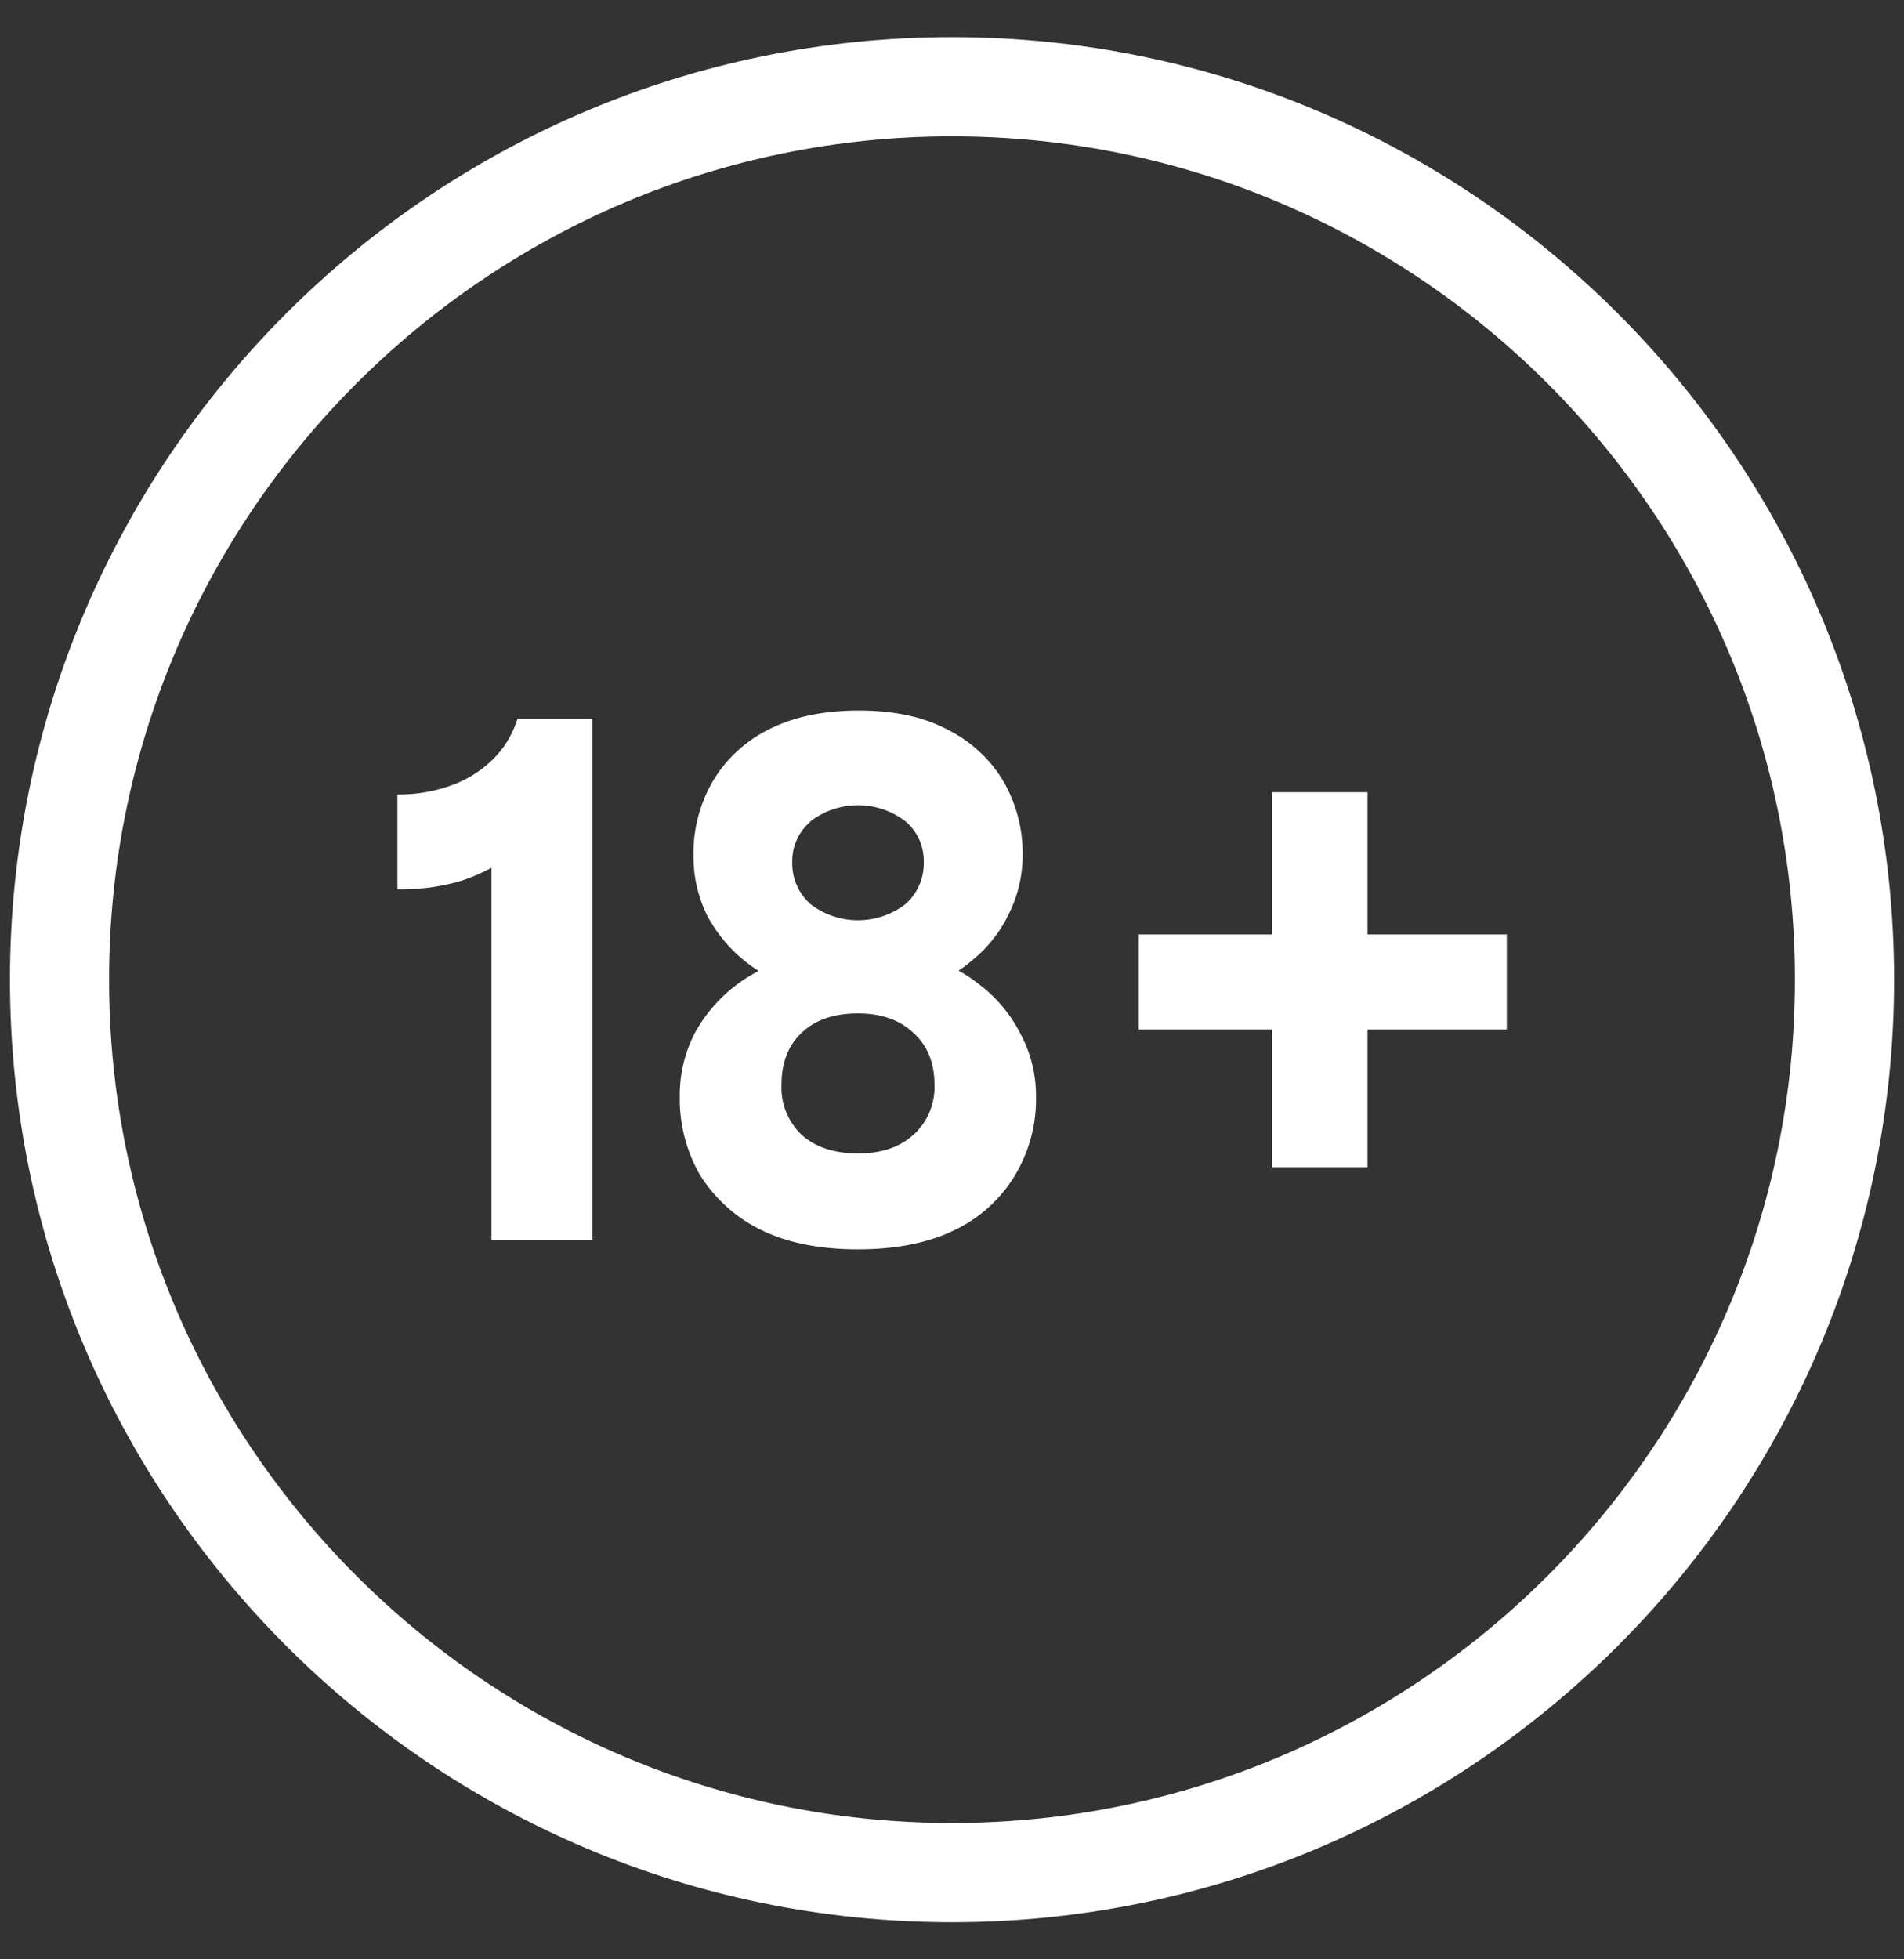
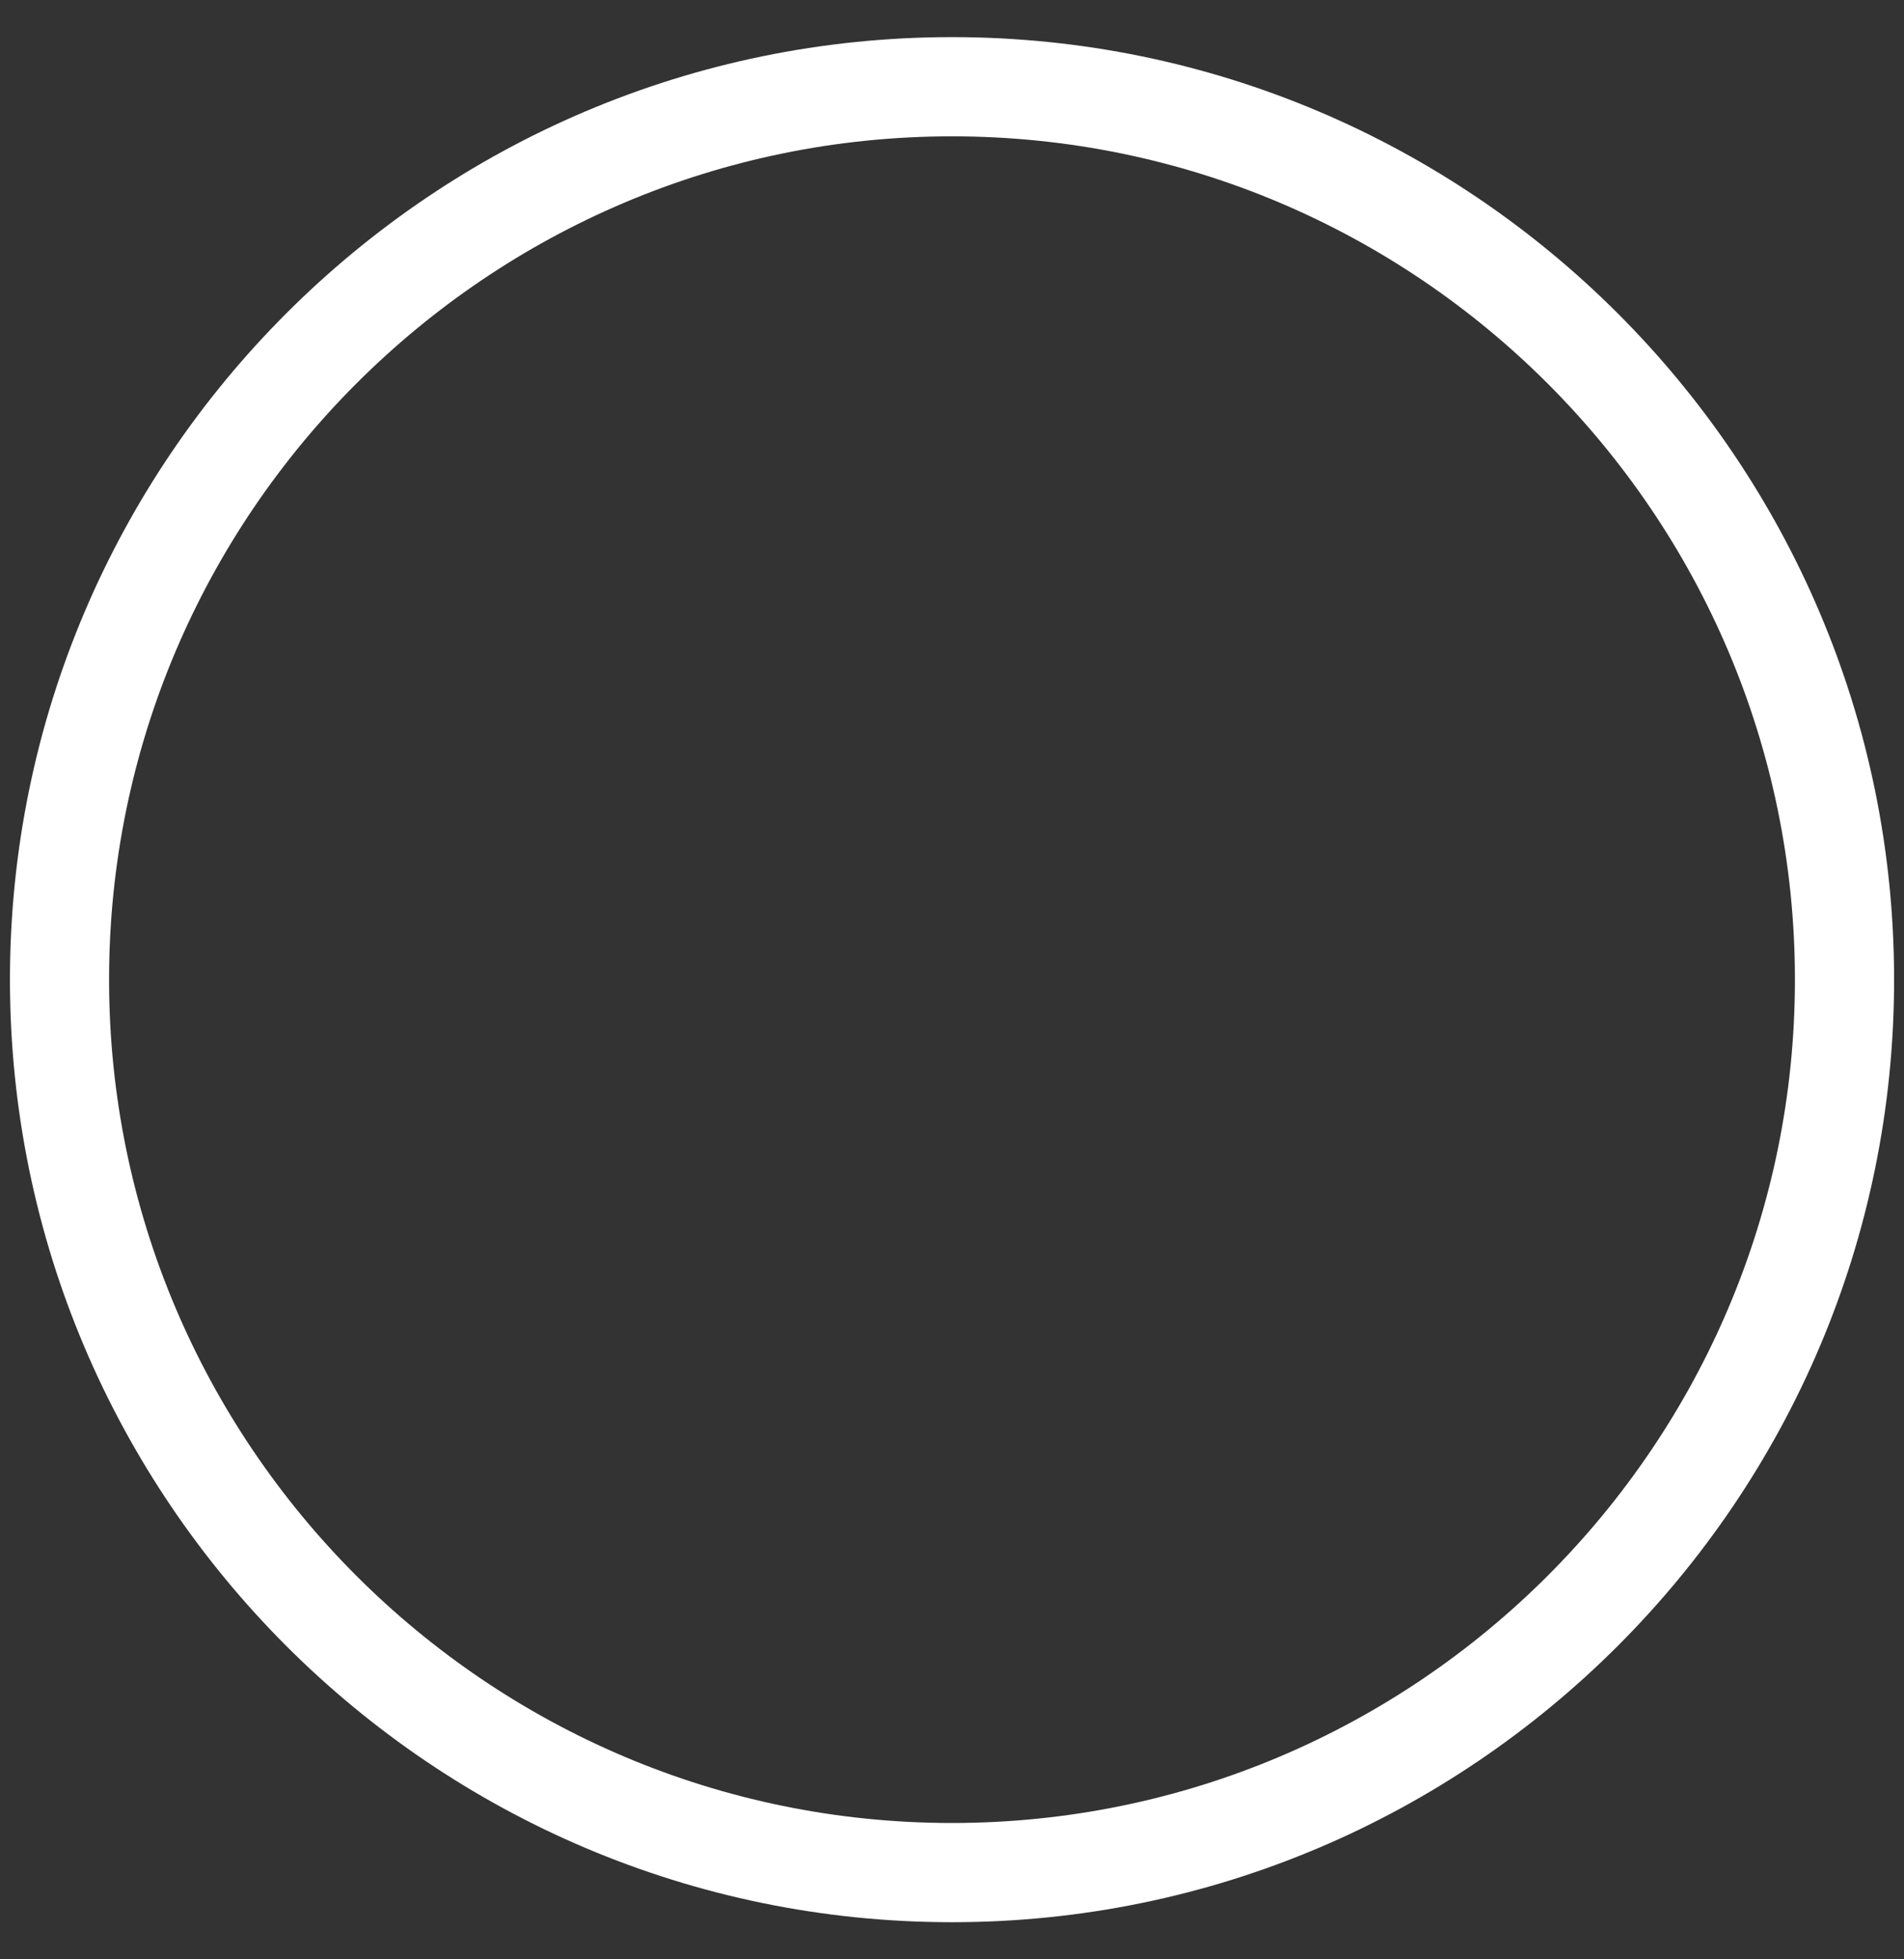
<svg xmlns="http://www.w3.org/2000/svg" width="35" height="36" fill="none">
  <rect width="100%" height="100%" fill="#333333" stroke="none" />
  <path fill="#fff" d="M17.5.682C7.95.682.183 8.451.183 18S7.95 35.318 17.5 35.318c9.55 0 17.318-7.769 17.318-17.318S27.05.682 17.5.682m0 32.813C8.957 33.495 2.005 26.543 2.005 18S8.957 2.505 17.5 2.505c8.544 0 15.495 6.952 15.495 15.495S26.044 33.495 17.5 33.495" />
-   <path fill="#fff" d="M25.138 14.555H23.38v2.615h-2.446v1.744h2.447v2.531h1.757v-2.531h2.56V17.17h-2.56zM17.995 18.084a2.6 2.6 0 0 0-.375-.25q.138-.091.264-.2c.288-.236.518-.534.675-.872.157-.324.238-.68.24-1.04a2.66 2.66 0 0 0-.352-1.364 2.48 2.48 0 0 0-1.029-.952q-.656-.351-1.631-.351t-1.662.351a2.48 2.48 0 0 0-1.027.956 2.66 2.66 0 0 0-.351 1.364c-.001.38.085.756.253 1.097a2.7 2.7 0 0 0 .947 1.017 2.788 2.788 0 0 0-1.156 1.107c-.2.37-.302.787-.295 1.21-.008.497.119.987.365 1.42.268.435.653.785 1.111 1.012q.732.366 1.8.366t1.8-.366a2.6 2.6 0 0 0 1.097-1.013c.253-.43.383-.92.375-1.42a2.4 2.4 0 0 0-.281-1.153 2.6 2.6 0 0 0-.768-.919M14.9 15.09a1.435 1.435 0 0 1 1.744 0 .95.95 0 0 1 .337.75 1 1 0 0 1-.337.773 1.434 1.434 0 0 1-1.744 0 1 1 0 0 1-.337-.773.95.95 0 0 1 .337-.745zm1.884 5.766q-.375.337-1.012.337-.647 0-1.031-.337a1.2 1.2 0 0 1-.375-.929q0-.604.375-.956.374-.351 1.031-.351.634 0 1.012.351.394.352.394.956a1.18 1.18 0 0 1-.393.929M9.063 13.95a2.1 2.1 0 0 1-.76.478c-.32.116-.658.173-.998.169v1.743a3.9 3.9 0 0 0 1.167-.154q.292-.095.562-.242v6.837h1.857v-9.576H9.512c-.085.282-.24.538-.45.745" />
</svg>